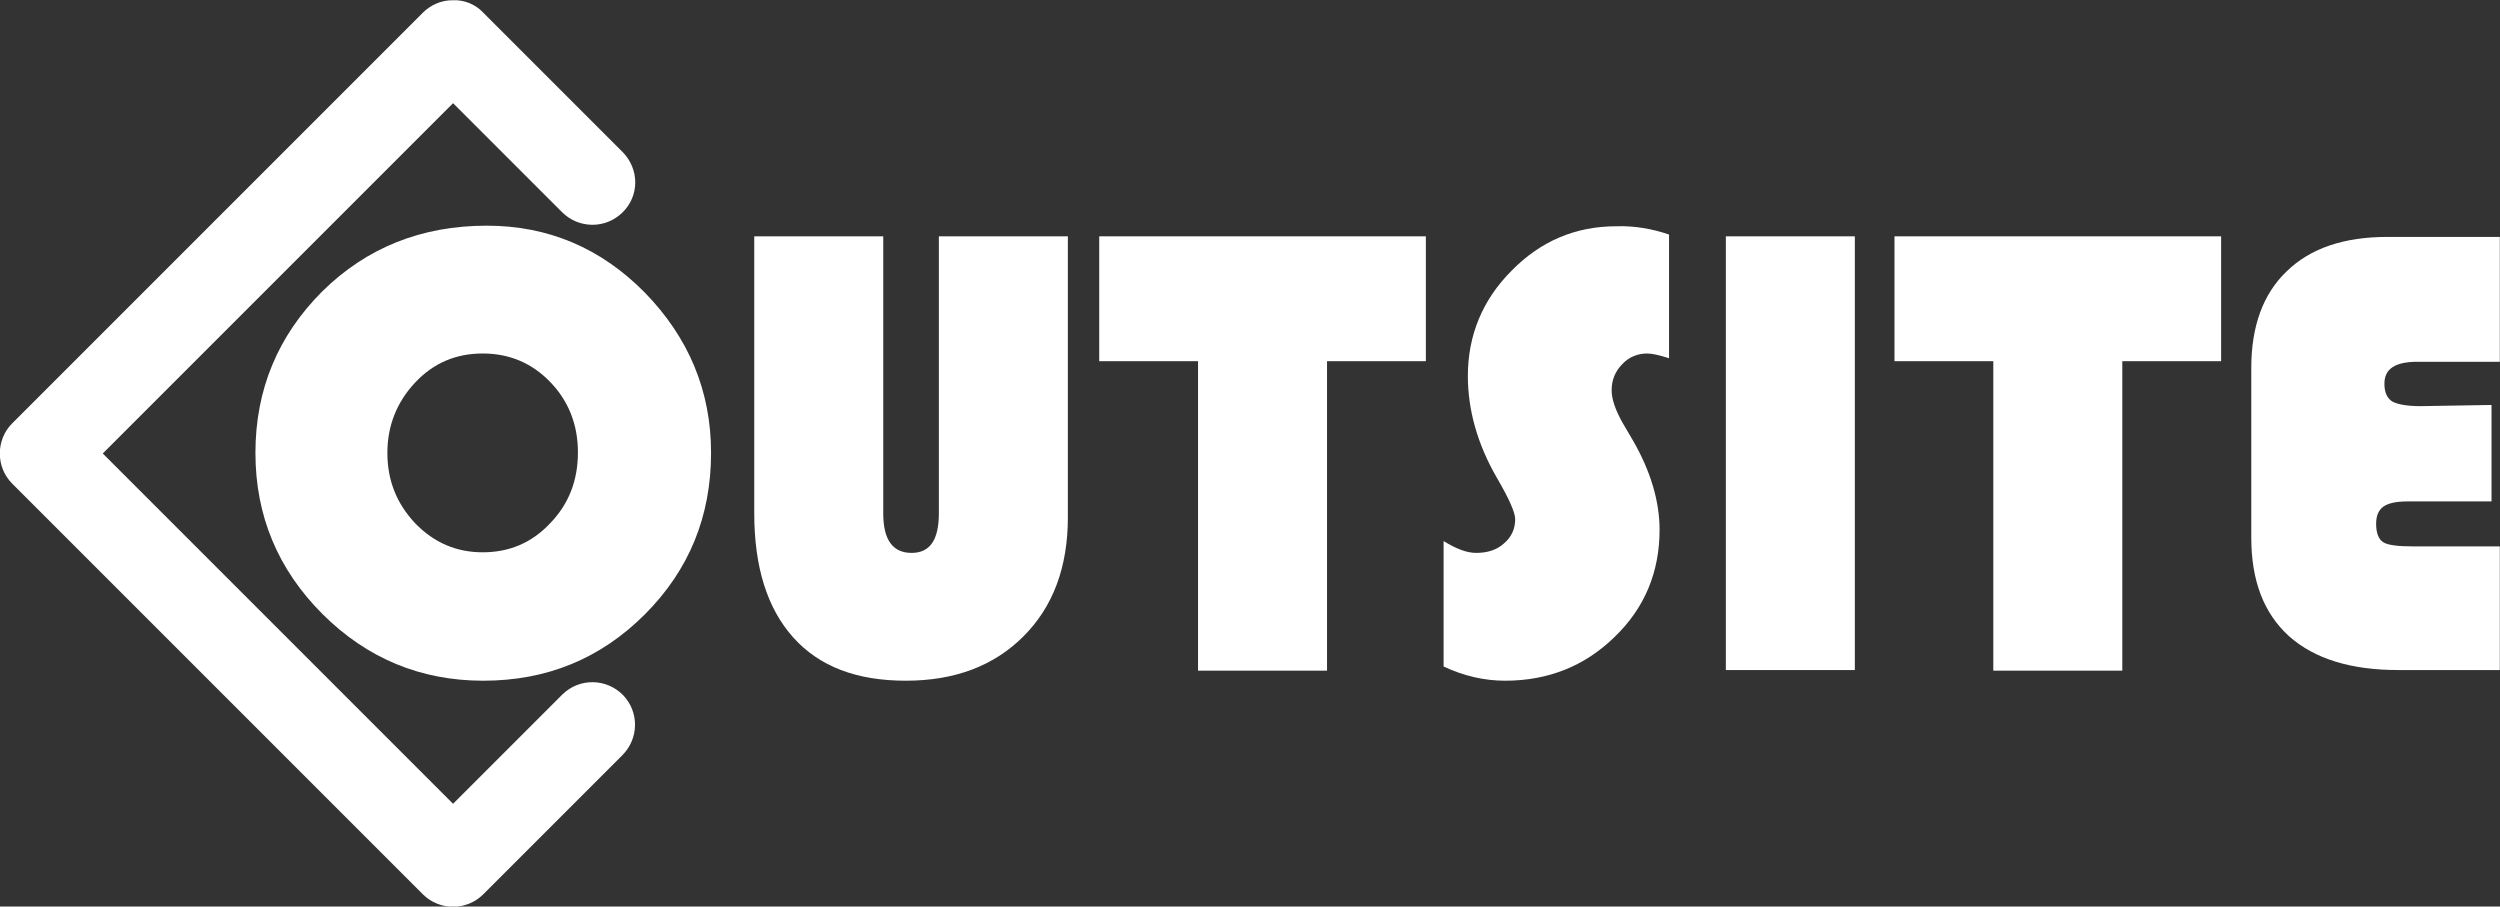
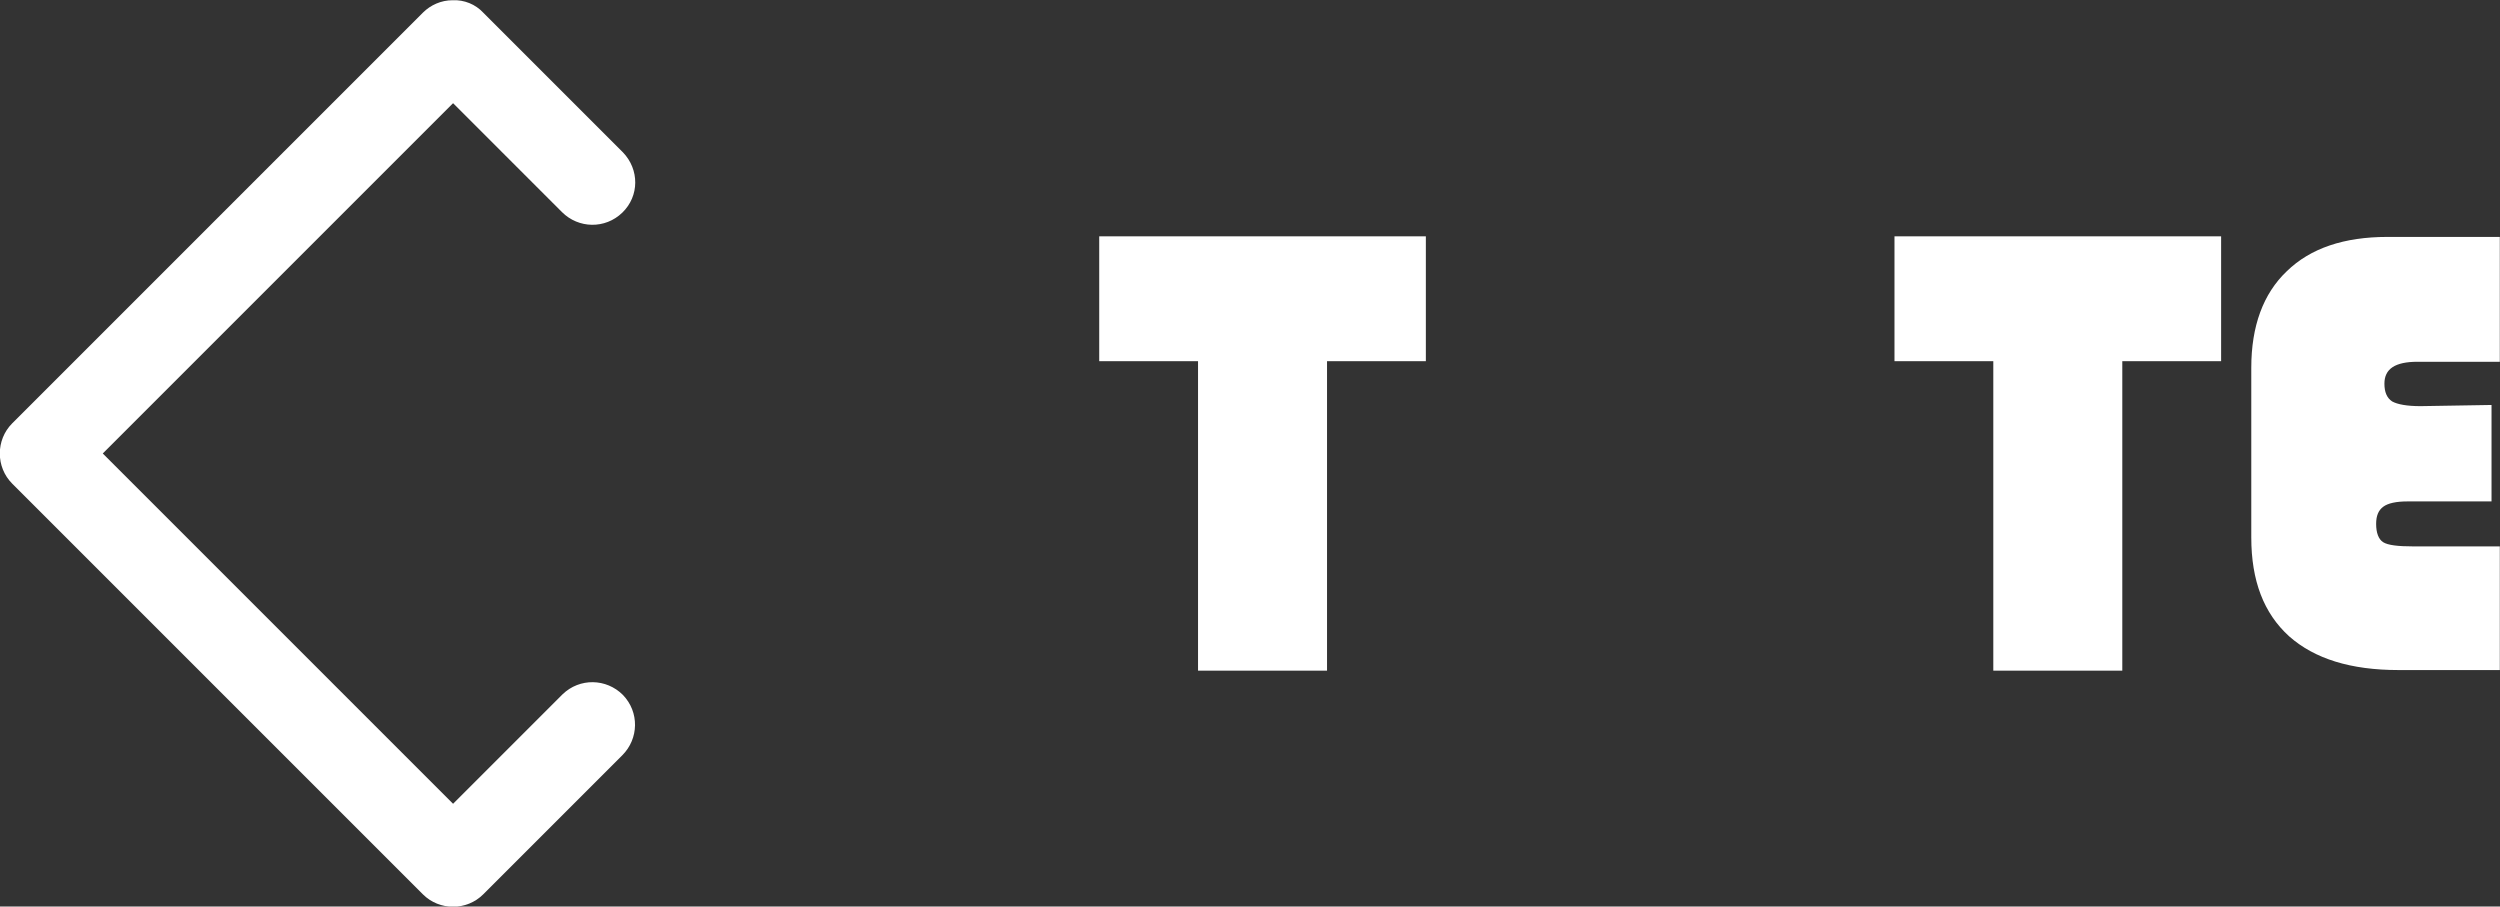
<svg xmlns="http://www.w3.org/2000/svg" xmlns:ns1="http://www.inkscape.org/namespaces/inkscape" xmlns:ns2="http://sodipodi.sourceforge.net/DTD/sodipodi-0.dtd" version="1.1" id="svg4443" ns1:version="0.91 r13725" ns2:docname="OutsiteLogoV2.svg" x="0px" y="0px" viewBox="0 0 422.5 153.2" style="enable-background:new 0 0 422.5 153.2;" xml:space="preserve">
  <rect x="0" y="0" width="422.5" height="153.2" fill="#333333" stroke="none" />
  <style type="text/css">
	.st0{fill:#FFFFFF;}
</style>
  <ns2:namedview bordercolor="#666666" borderopacity="1.0" fit-margin-bottom="0" fit-margin-left="0" fit-margin-right="0" fit-margin-top="0" id="base" ns1:current-layer="layer1" ns1:cx="256.22331" ns1:cy="87.627872" ns1:document-units="px" ns1:pageopacity="0.0" ns1:pageshadow="2" ns1:window-height="801" ns1:window-maximized="1" ns1:window-width="1536" ns1:window-x="-8" ns1:window-y="-8" ns1:zoom="0.98994949" pagecolor="#ffffff" showgrid="false">
	</ns2:namedview>
  <g id="layer1" transform="translate(-95.932,-439.46)" ns1:groupmode="layer" ns1:label="Layer 1">
    <path id="rect4153-7-5-2-7-8" ns1:connector-curvature="0" class="st0" d="M172.4,439.5c-1.9,0-3.7,0.8-5,2.1L98,511   c-2.8,2.8-2.8,7.4,0,10.2l69.4,69.4c2.8,2.8,7.4,2.8,10.2,0l23.5-23.5c2.8-2.8,2.9-7.3,0.1-10.2c-2.8-2.8-7.3-2.9-10.2-0.1   c0,0-0.1,0.1-0.1,0.1l-18.4,18.4l-59.2-59.2l59.2-59.2l18.4,18.4c2.8,2.8,7.3,2.9,10.2,0.1s2.9-7.3,0.1-10.2c0,0-0.1-0.1-0.1-0.1   l-23.5-23.5C176.3,440.2,174.4,439.4,172.4,439.5z" />
-     <path id="path4202-8-7-9-0" ns1:connector-curvature="0" class="st0" d="M178.2,477.6c10.4,0,19.3,3.8,26.7,11.3   c7.4,7.6,11.2,16.6,11.2,27.1c0,10.7-3.7,19.8-11.2,27.3c-7.5,7.5-16.6,11.2-27.3,11.2c-10.6,0-19.7-3.8-27.2-11.3   c-7.5-7.5-11.3-16.6-11.3-27.2c0-10.7,3.8-19.8,11.3-27.3C157.9,481.3,167.2,477.6,178.2,477.6L178.2,477.6z M177.5,499.2   c-4.5,0-8.3,1.6-11.4,4.9s-4.7,7.3-4.7,11.9c0,4.7,1.6,8.6,4.7,11.9c3.2,3.3,7,4.9,11.4,4.9c4.5,0,8.3-1.6,11.4-4.9   c3.2-3.3,4.7-7.3,4.7-12c0-4.7-1.6-8.7-4.7-11.9C185.8,500.8,182,499.2,177.5,499.2L177.5,499.2z" />
-     <path id="path4204-9-2-4-1" ns1:connector-curvature="0" class="st0" d="M276.4,479.4v47.5c0,8.4-2.5,15.1-7.5,20.1   c-5,5-11.6,7.5-19.9,7.5c-8.3,0-14.6-2.4-19-7.3c-4.4-4.9-6.6-11.9-6.6-21v-46.8h21.8v46.8c0,4.5,1.6,6.7,4.8,6.7   c3.1,0,4.6-2.2,4.6-6.7v-46.8L276.4,479.4L276.4,479.4z" />
    <path id="path4206-5-3-5-5" ns1:connector-curvature="0" class="st0" d="M320.2,500.5v52.3h-21.8v-52.3h-16.7v-21.1h55.2v21.1   H320.2z" />
-     <path id="path4208-4-5-5-5" ns1:connector-curvature="0" class="st0" d="M378,479.1V500c-1.6-0.5-2.8-0.8-3.7-0.8   c-1.6,0-3.1,0.6-4.2,1.8c-1.2,1.2-1.8,2.7-1.8,4.4c0,1.5,0.6,3.3,1.9,5.6l1.7,2.9c3,5.2,4.5,10.3,4.5,15.1c0,7.1-2.5,13.2-7.6,18.1   c-5,4.9-11.2,7.4-18.5,7.4c-3.5,0-7-0.8-10.4-2.4v-21.2c2.1,1.3,3.9,2,5.5,2c1.9,0,3.5-0.5,4.7-1.6c1.3-1.1,1.9-2.5,1.9-4.1   c0-1.1-1-3.4-3.1-7c-3.3-5.7-4.9-11.5-4.9-17.2c0-6.9,2.5-12.9,7.4-17.8c4.9-5,10.8-7.5,17.7-7.5   C372.1,477.6,375.1,478.1,378,479.1z" />
-     <path id="path4210-3-8-7-3" ns1:connector-curvature="0" class="st0" d="M409.4,479.4v73.3h-21.8v-73.3L409.4,479.4   L409.4,479.4z" />
    <path id="path4212-7-2-7-5" ns1:connector-curvature="0" class="st0" d="M454.6,500.5v52.3h-21.8v-52.3h-16.7v-21.1h55.2v21.1   H454.6z" />
    <path id="path4214-6-8-5-4" ns1:connector-curvature="0" class="st0" d="M517,507.9v16.3h-14.2c-1.9,0-3.3,0.3-4.1,0.9   c-0.8,0.6-1.2,1.5-1.2,2.9c0,1.5,0.4,2.6,1.2,3.1c0.8,0.5,2.5,0.7,5,0.7h14.7v20.9h-17.1c-8.1,0-14.2-1.9-18.5-5.7   c-4.3-3.9-6.4-9.4-6.4-16.7v-28.7c0-7,2-12.5,6-16.3c4-3.9,9.7-5.8,17-5.8h19v21.1h-13.9c-3.8,0-5.6,1.2-5.6,3.7   c0,1.4,0.4,2.4,1.3,3c0.9,0.5,2.5,0.8,4.8,0.8L517,507.9L517,507.9z" />
  </g>
</svg>